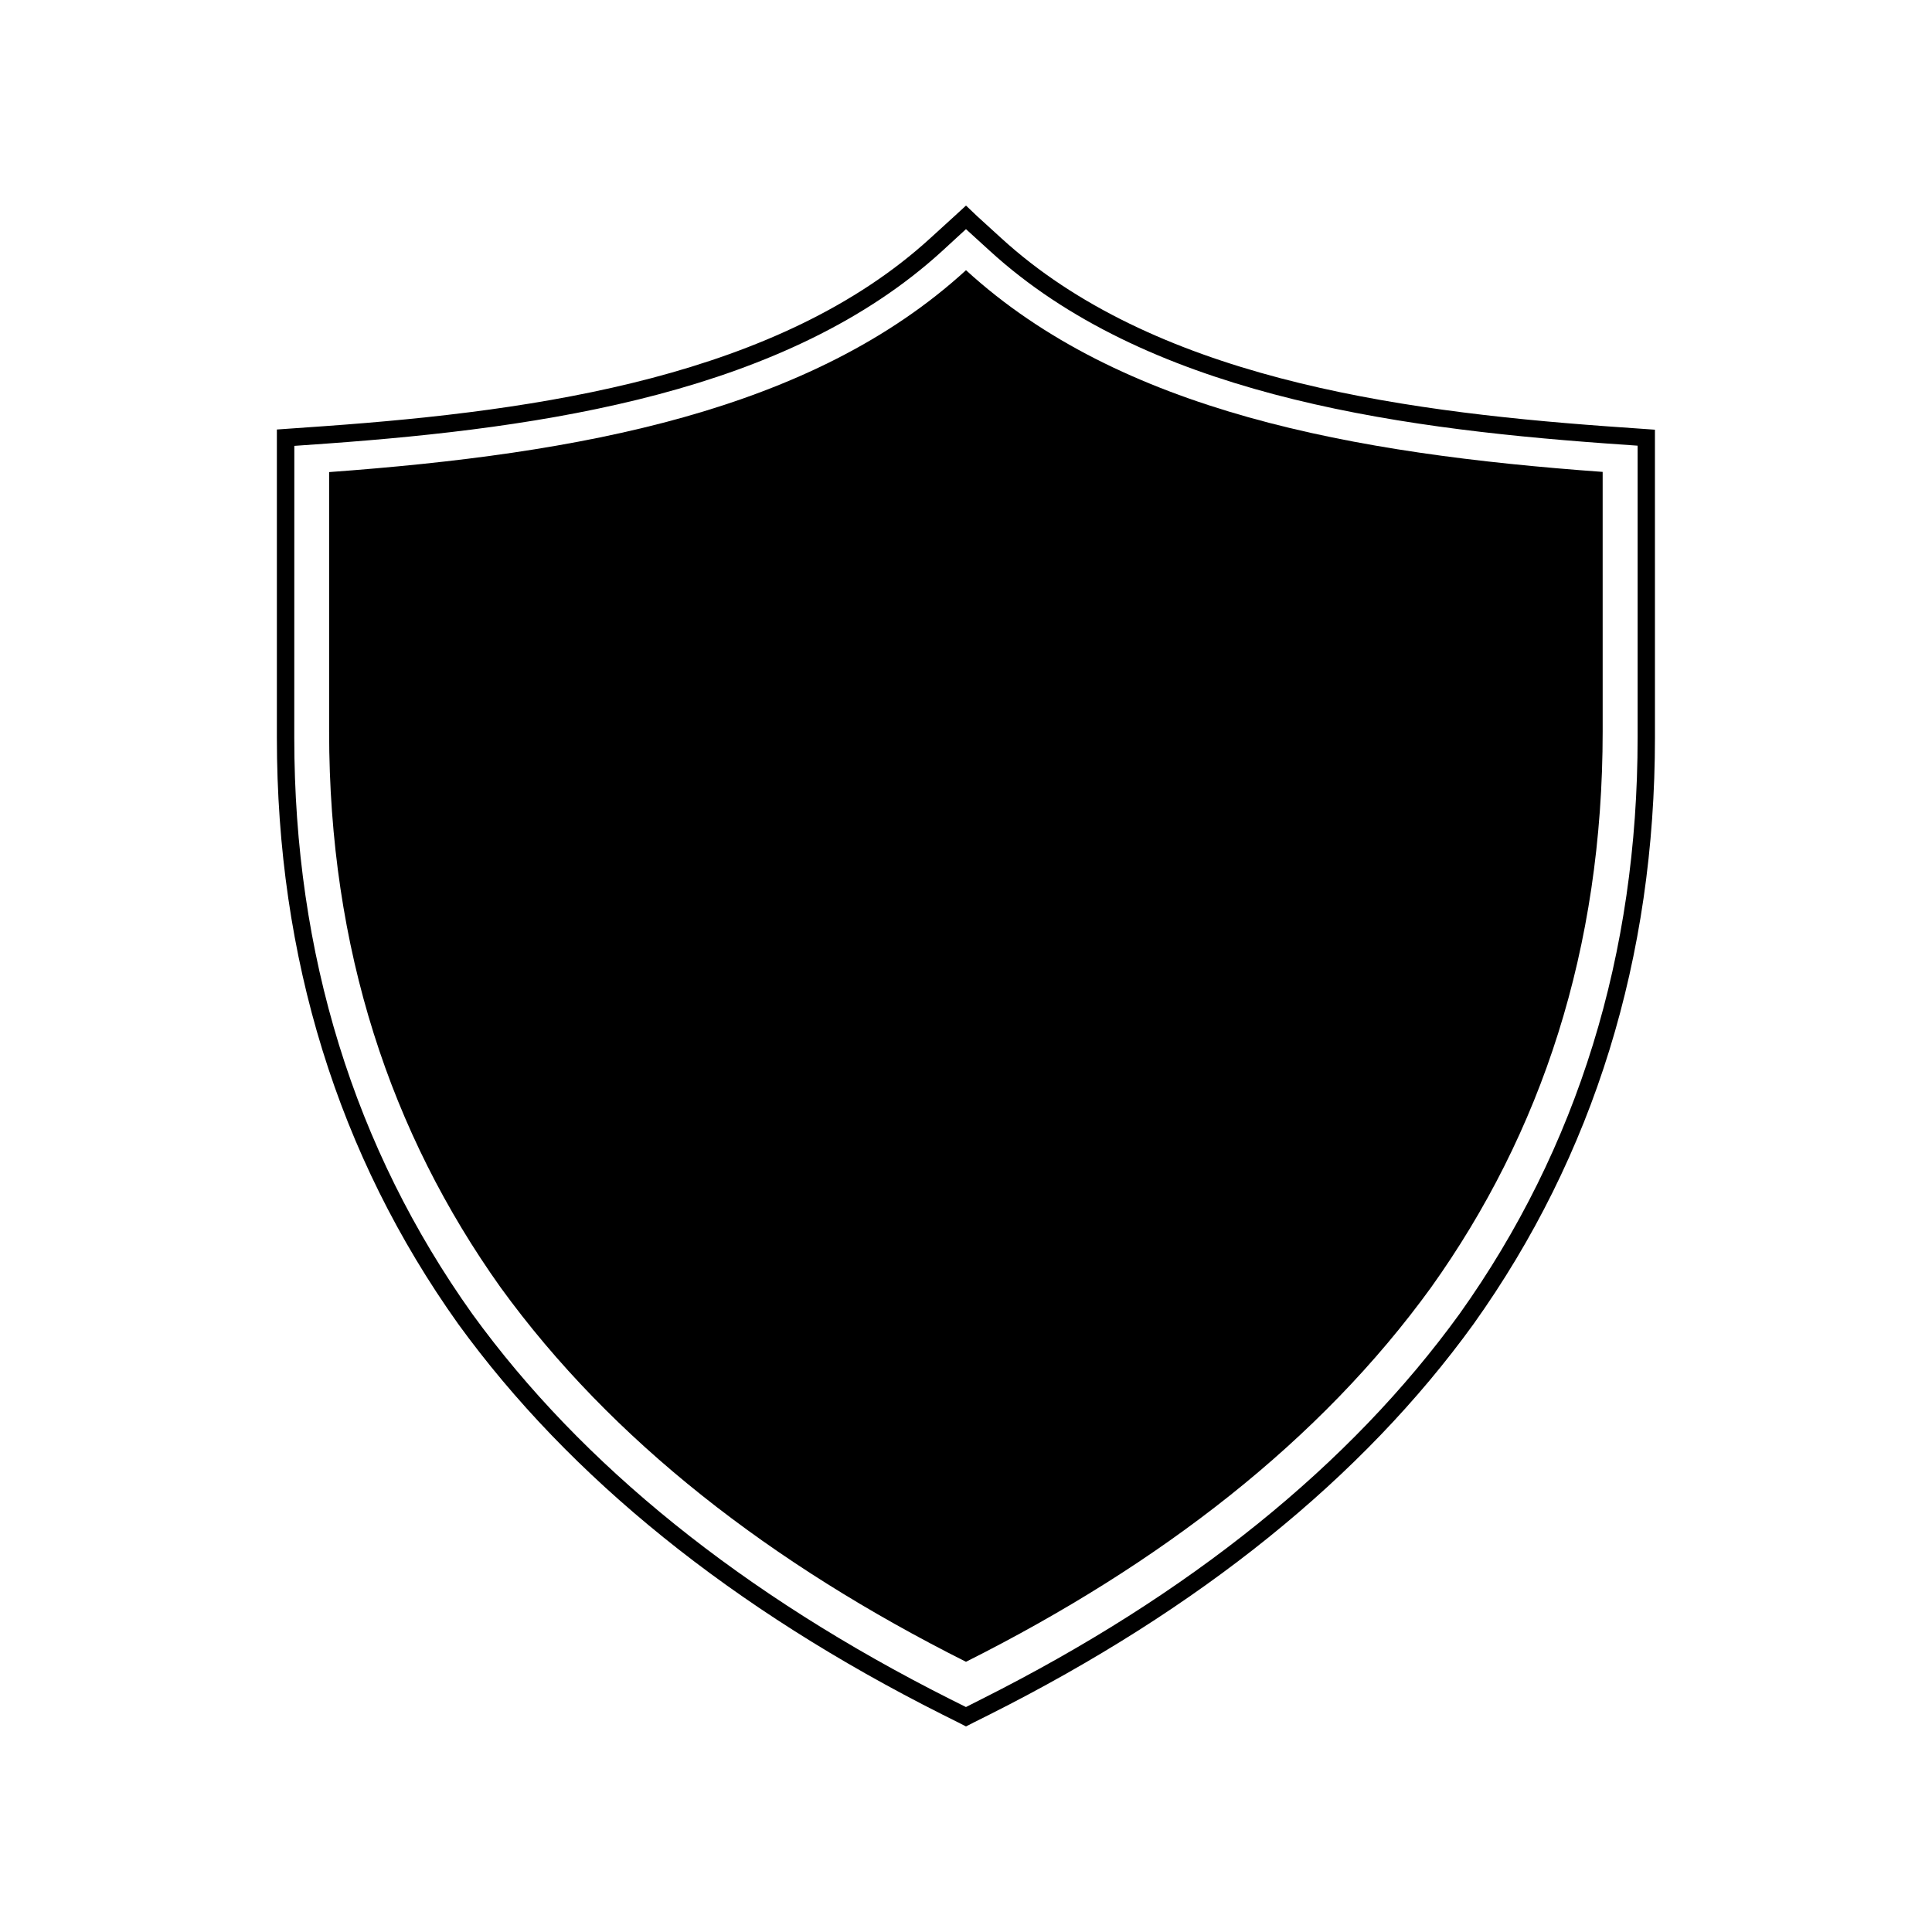
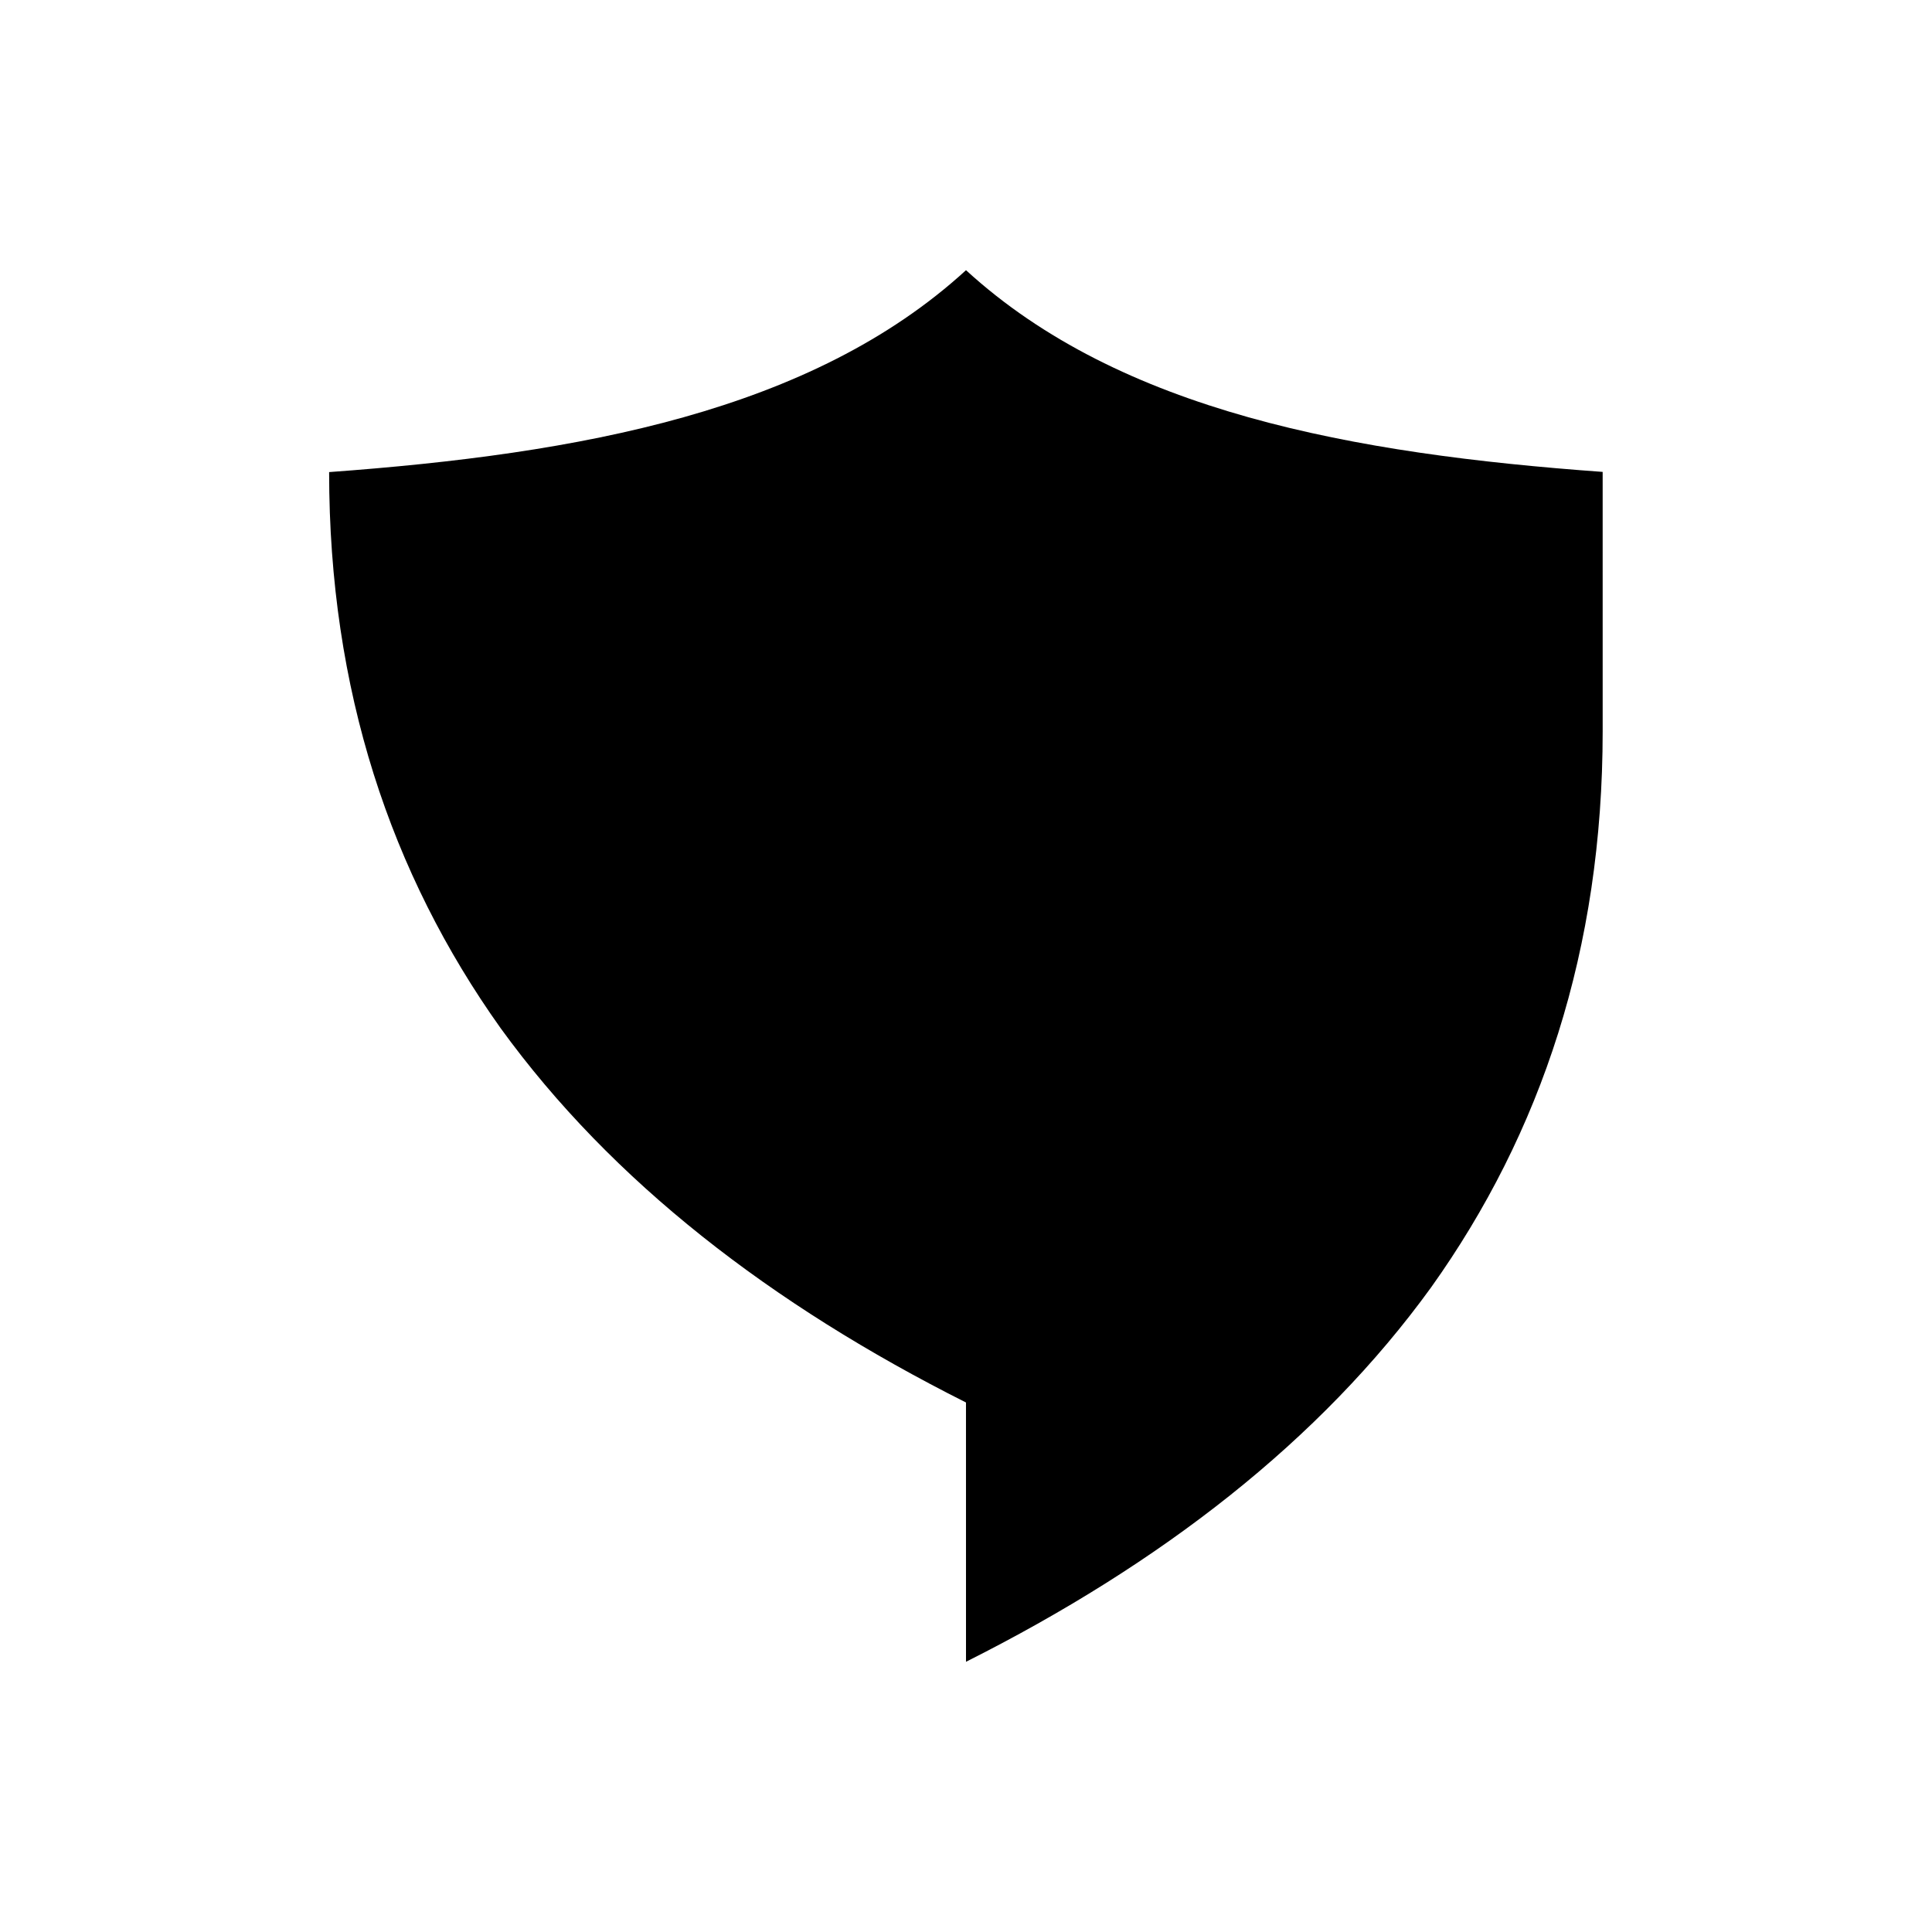
<svg xmlns="http://www.w3.org/2000/svg" fill="#000000" width="800px" height="800px" version="1.1" viewBox="144 144 512 512">
  <g>
-     <path d="m393.8 598.4 4.133 2.066 2.066 1.059 2.066-1.059 4.133-2.066c55.723-28.012 98.898-62.824 128.32-103.53 31.891-44.738 48.062-97.035 48.062-155.43l-0.004-77.285v-4.281l-4.281-0.301-8.566-0.605c-56.879-4.133-120.41-13.301-160.41-49.879l-6.246-5.691-3.07-2.922-3.125 2.871-6.246 5.691c-40.004 36.625-103.53 45.797-160.41 49.879l-8.566 0.605-4.281 0.301v81.617c0 58.391 16.172 110.69 48.062 155.43 29.523 40.707 72.652 75.52 128.37 103.53zm-171.8-336.24 8.566-0.605c57.688-4.18 122.12-13.504 163.18-51.086l6.246-5.742 6.246 5.691c41.059 37.586 105.55 46.906 163.18 51.086l8.566 0.605v77.336c0 57.383-15.871 108.77-47.156 152.7-29.02 40.102-71.641 74.465-126.66 102.12l-4.184 2.117-4.133-2.066c-55.016-27.707-97.637-62.016-126.66-102.07-31.336-43.984-47.207-95.371-47.207-152.75z" />
-     <path d="m400 584.39c51.641-25.945 93.859-58.594 123.28-99.25 29.172-40.91 45.445-89.578 45.445-147.36l-0.004-68.723c-66.301-4.785-127.82-16.02-168.72-53.453-40.91 37.434-102.43 48.668-168.78 53.504v68.719c0 57.785 16.324 106.45 45.445 147.36 29.473 40.66 71.691 73.254 123.33 99.203z" />
+     <path d="m400 584.39c51.641-25.945 93.859-58.594 123.28-99.25 29.172-40.91 45.445-89.578 45.445-147.36l-0.004-68.723c-66.301-4.785-127.82-16.02-168.72-53.453-40.91 37.434-102.43 48.668-168.78 53.504c0 57.785 16.324 106.45 45.445 147.36 29.473 40.66 71.691 73.254 123.33 99.203z" />
  </g>
</svg>